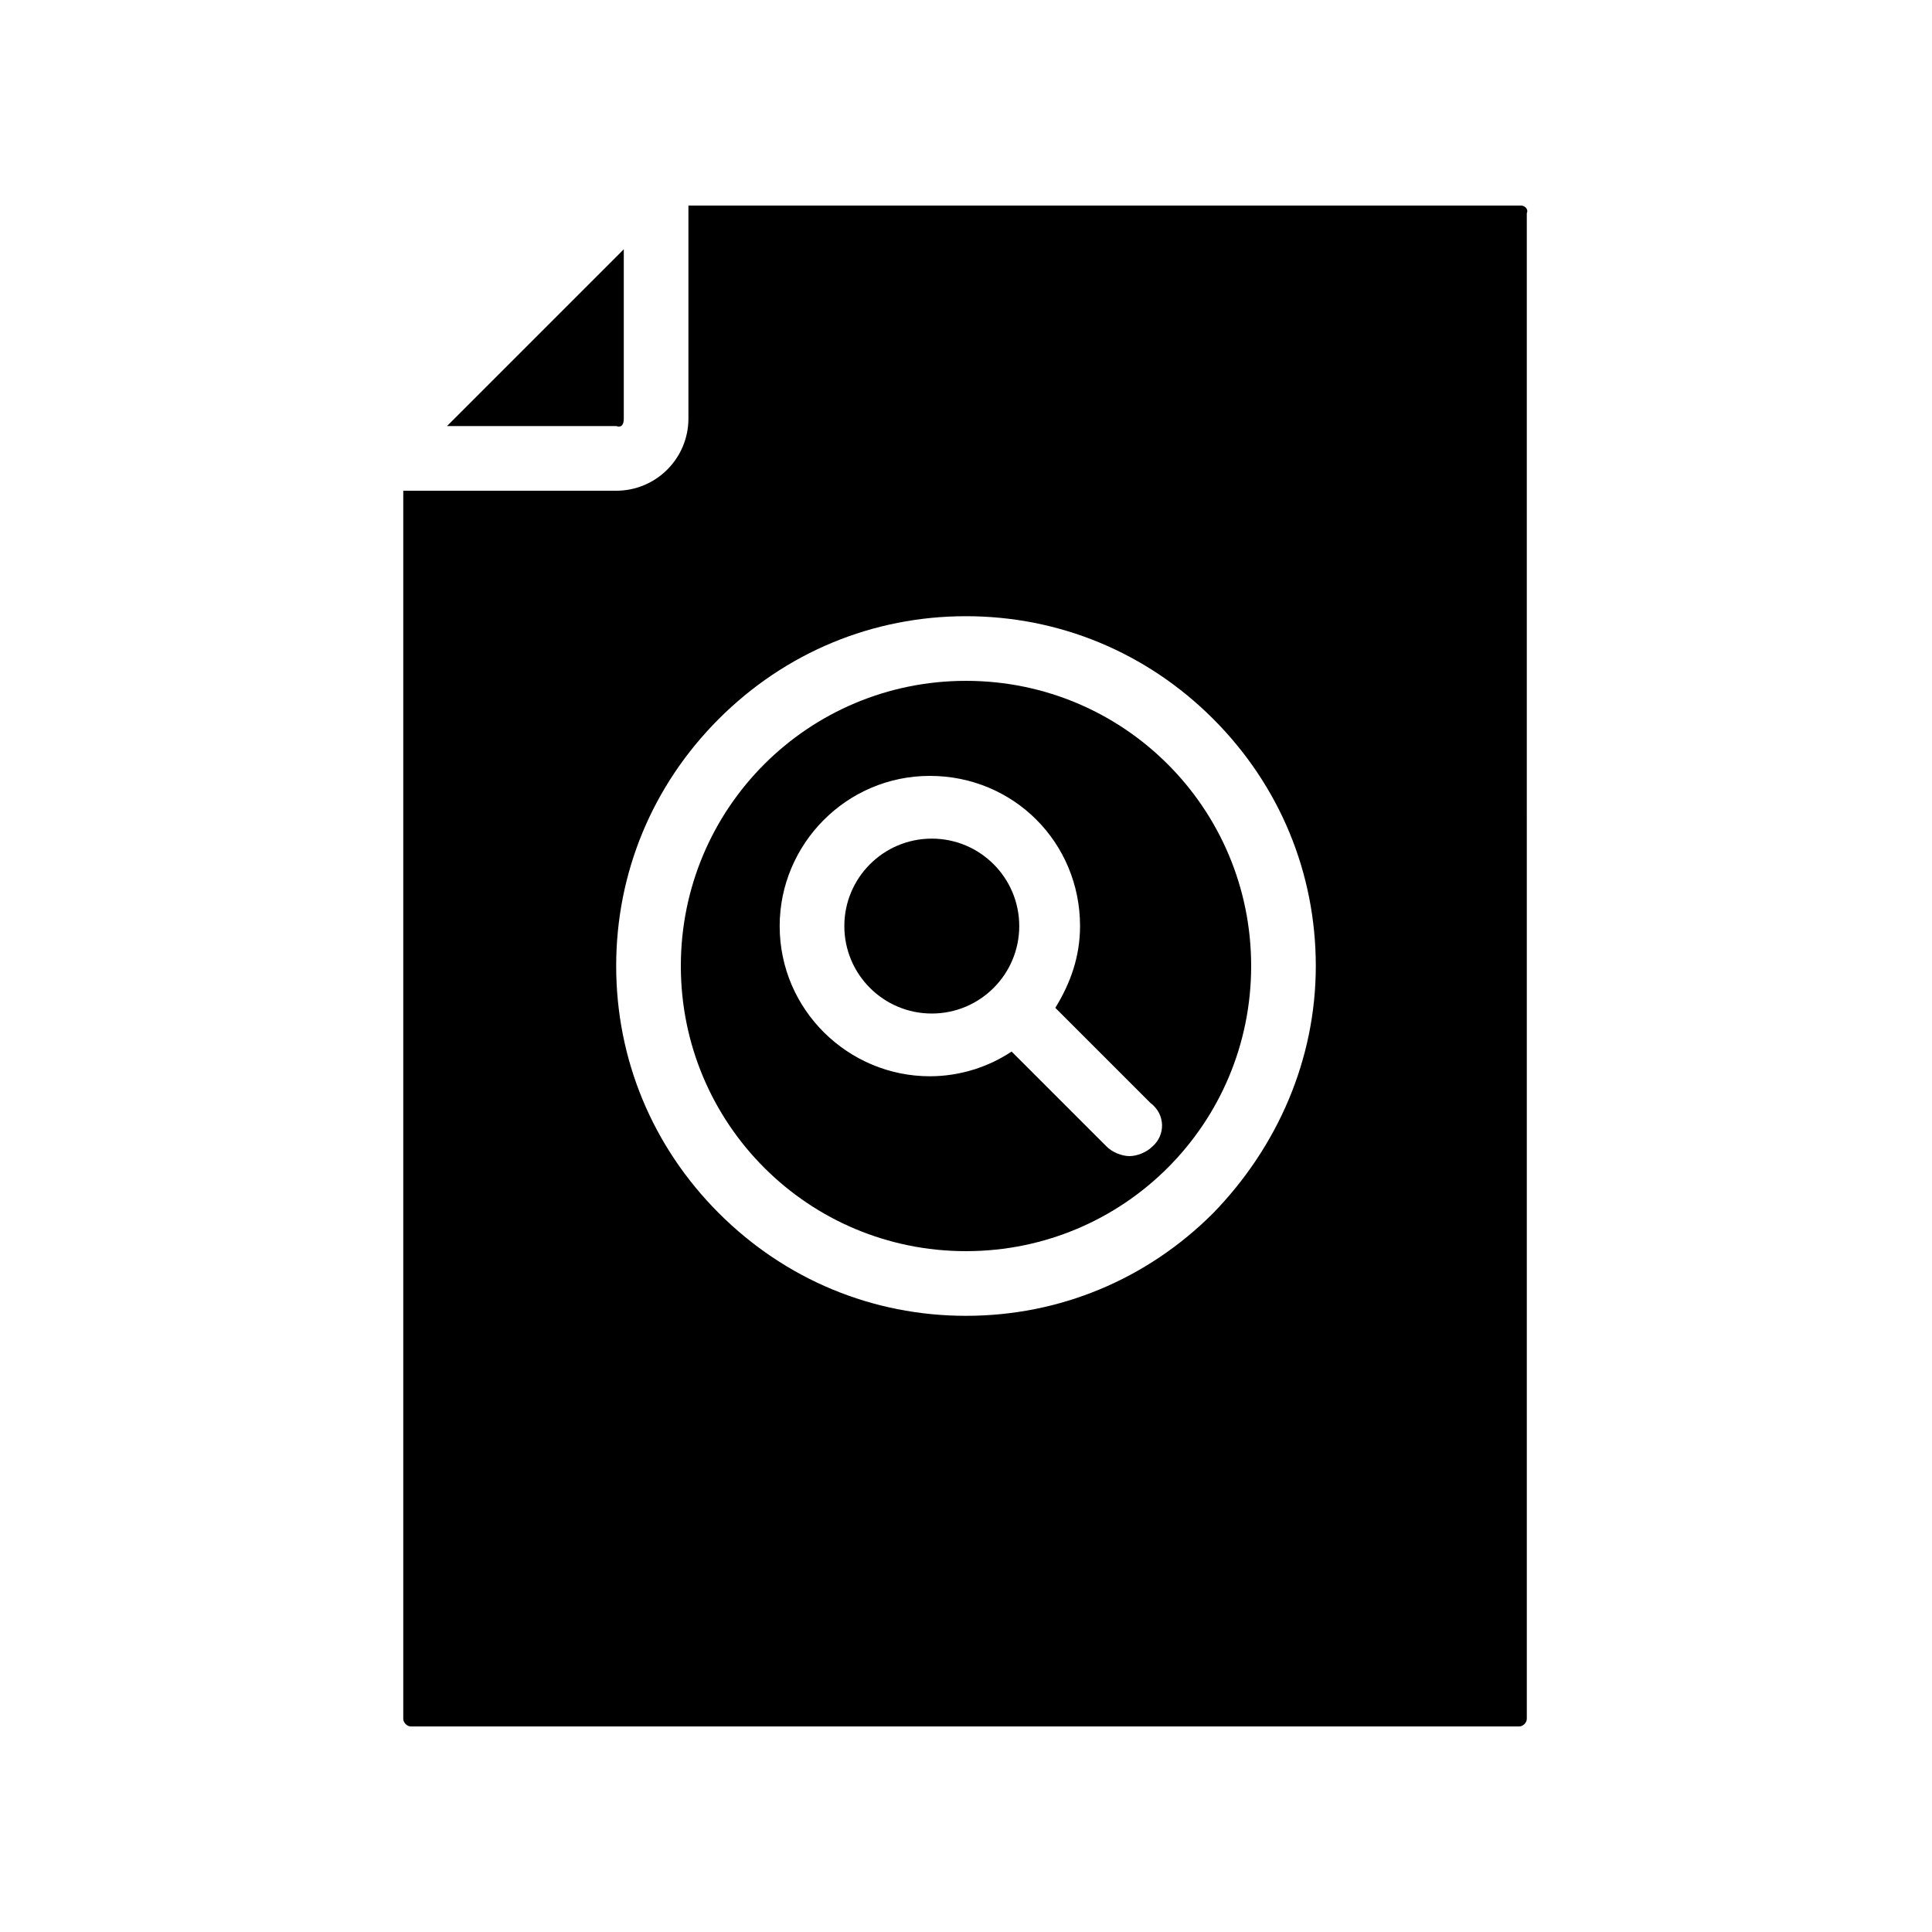
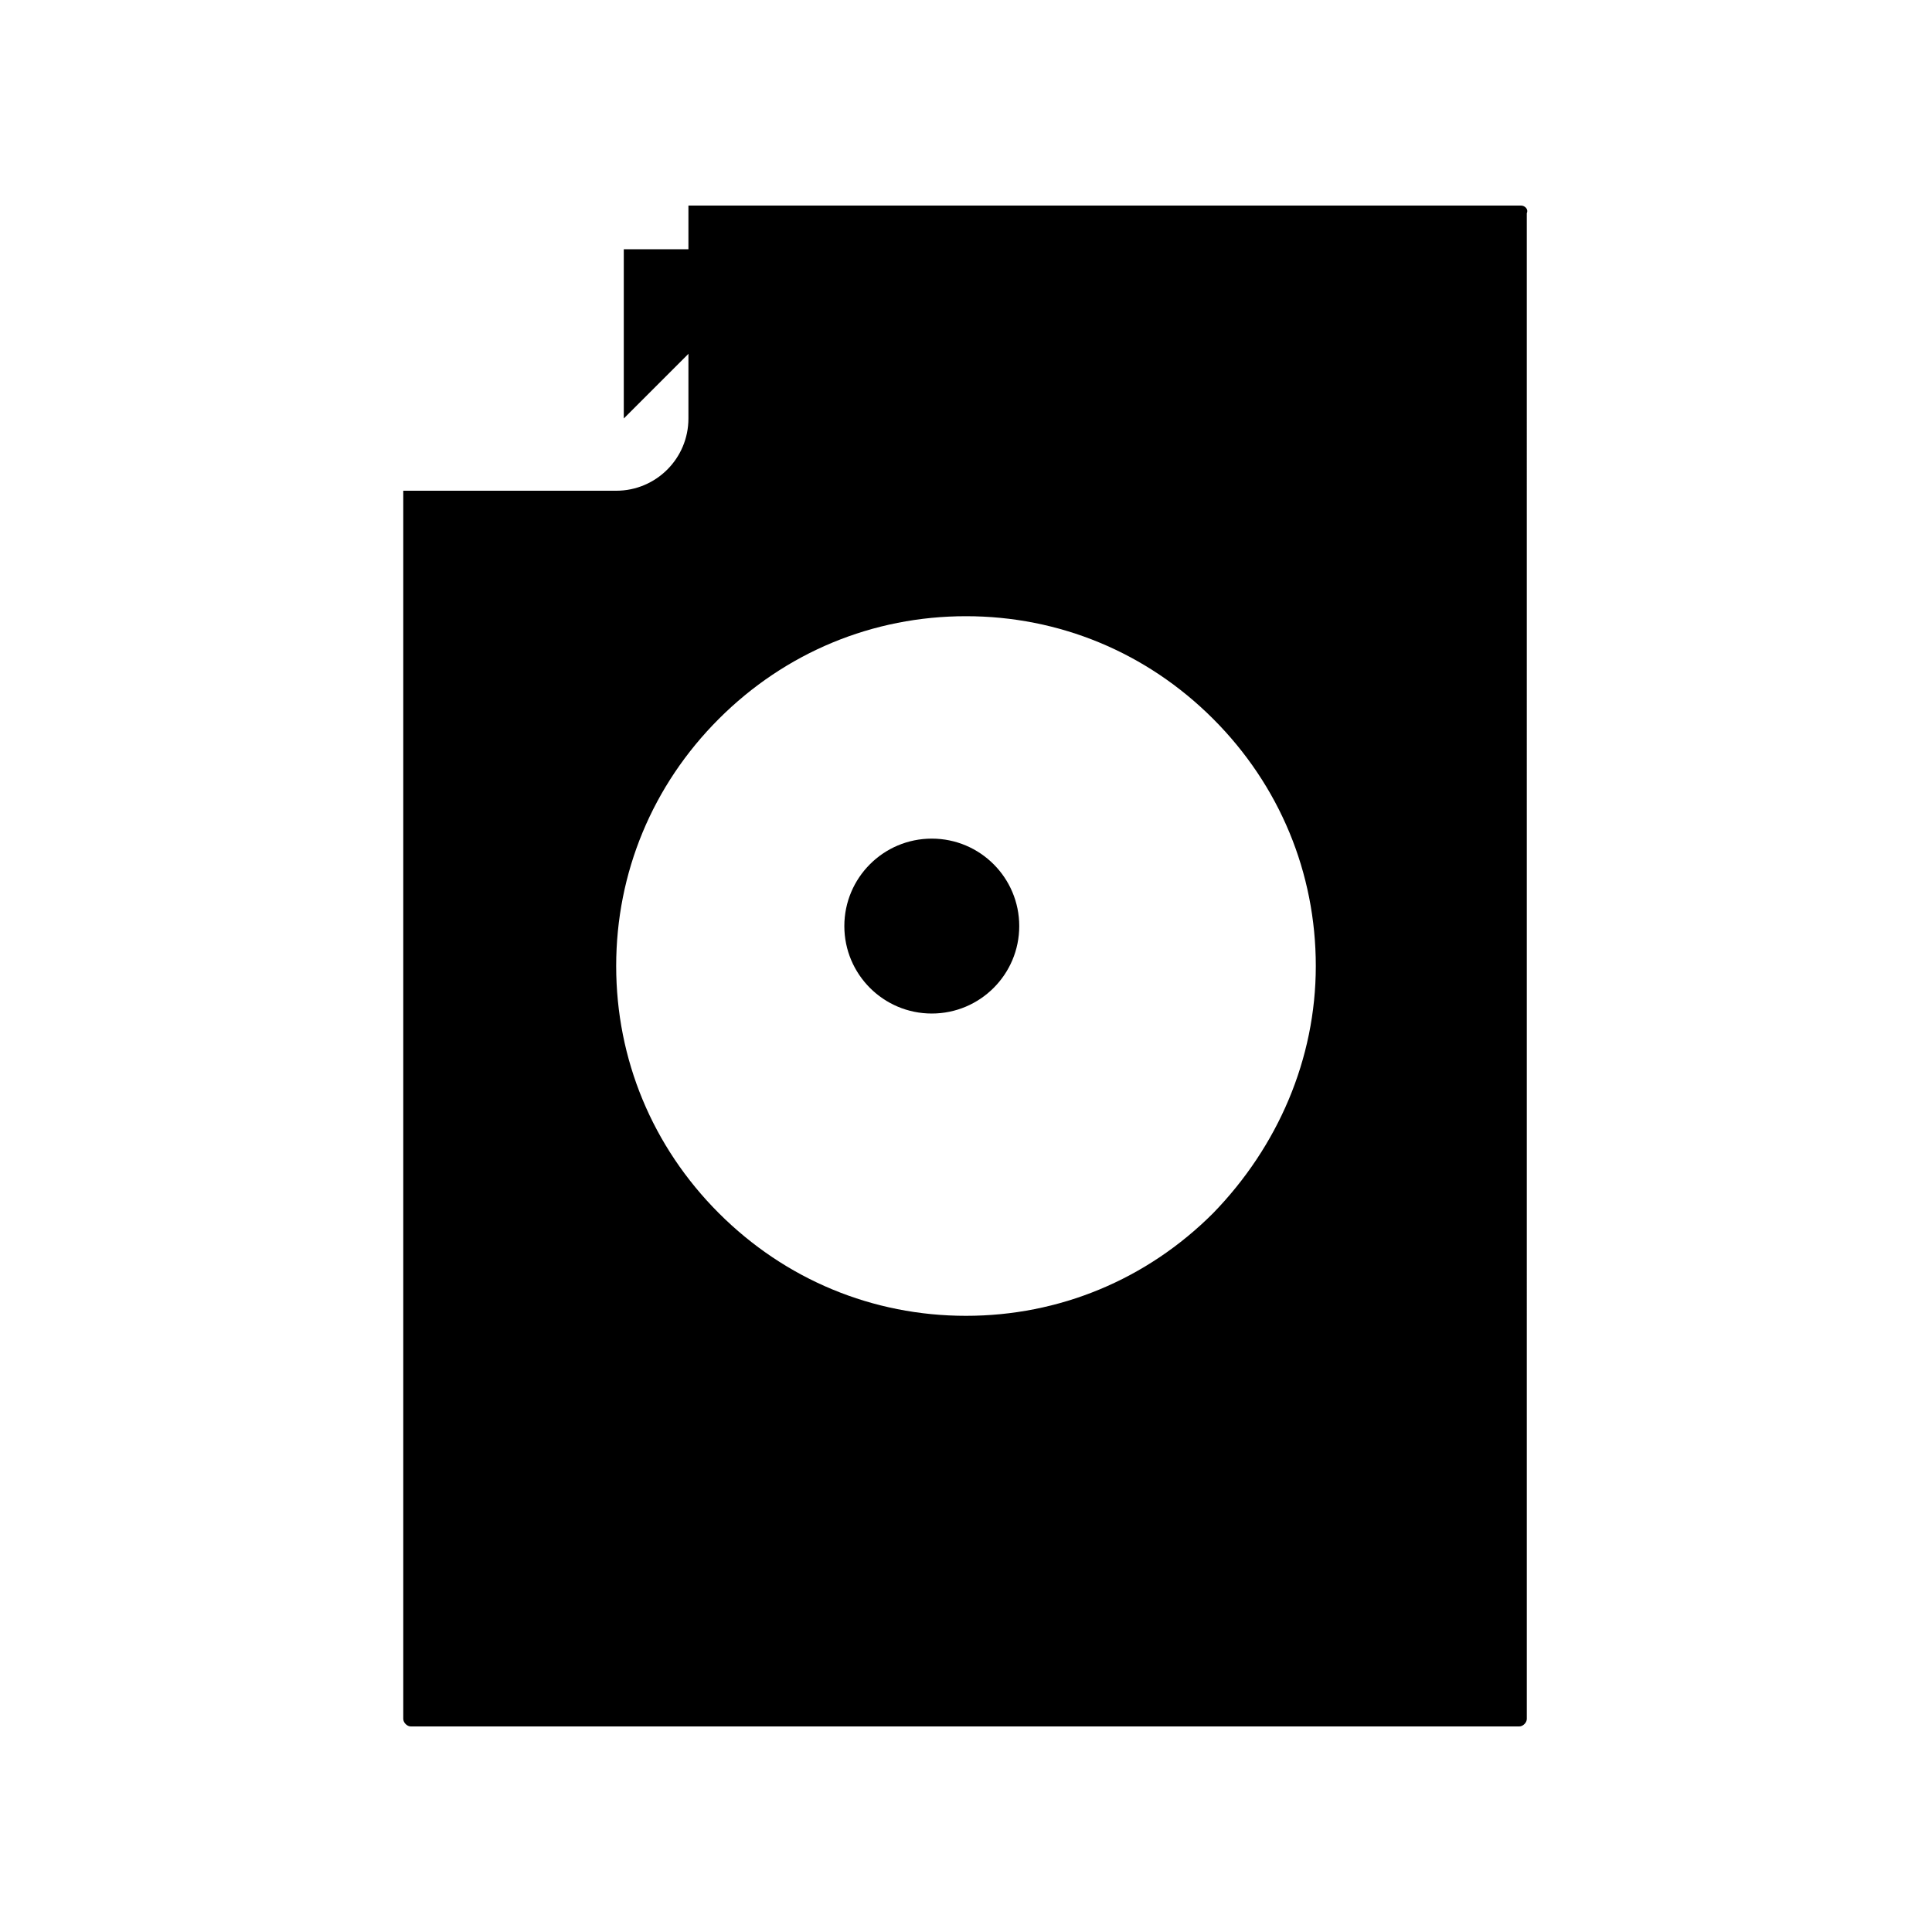
<svg xmlns="http://www.w3.org/2000/svg" fill="#000000" width="800px" height="800px" version="1.1" viewBox="144 144 512 512">
  <g>
-     <path d="m400 324.43c-41.816 0-75.57 33.754-75.57 75.57s33.754 75.57 75.57 75.57 75.57-33.754 75.57-75.57c0-41.812-33.754-75.57-75.57-75.57zm49.371 123.43c-1.512 1.512-4.031 2.519-6.047 2.519s-4.535-1.008-6.047-2.519l-25.191-25.191c-6.047 4.031-13.602 6.551-21.664 6.551-21.664 0-39.801-17.633-39.801-39.801 0-21.664 17.633-39.801 39.801-39.801s39.801 17.633 39.801 39.801c0 8.062-2.519 15.113-6.551 21.664l25.191 25.191c4.035 3.023 4.035 8.562 0.508 11.586z" />
    <path d="m547.11 198.48h-220.67v56.426c0 10.578-8.566 19.145-19.145 19.145h-56.426v325.46c0 1.008 1.008 2.016 2.016 2.016h293.72c1.008 0 2.016-1.008 2.016-2.016l-0.004-399.02c0.504-1.008-0.504-2.012-1.512-2.012zm-81.617 267.02c-17.633 17.633-40.809 27.207-65.496 27.207s-47.863-9.574-65.496-27.207c-17.633-17.633-27.207-40.809-27.207-65.496s9.574-47.863 27.207-65.496 40.809-27.207 65.496-27.207 47.863 9.574 65.496 27.207c17.633 17.633 27.207 40.809 27.207 65.496s-10.074 47.863-27.207 65.496z" />
-     <path d="m309.31 254.9v-44.84l-46.855 46.855h44.84c1.512 0.504 2.016-0.504 2.016-2.016z" />
+     <path d="m309.31 254.9v-44.84h44.84c1.512 0.504 2.016-0.504 2.016-2.016z" />
    <path d="m414.11 389.42c0 12.801-10.375 23.176-23.176 23.176-12.801 0-23.176-10.375-23.176-23.176 0-12.797 10.375-23.176 23.176-23.176 12.801 0 23.176 10.379 23.176 23.176" />
  </g>
</svg>